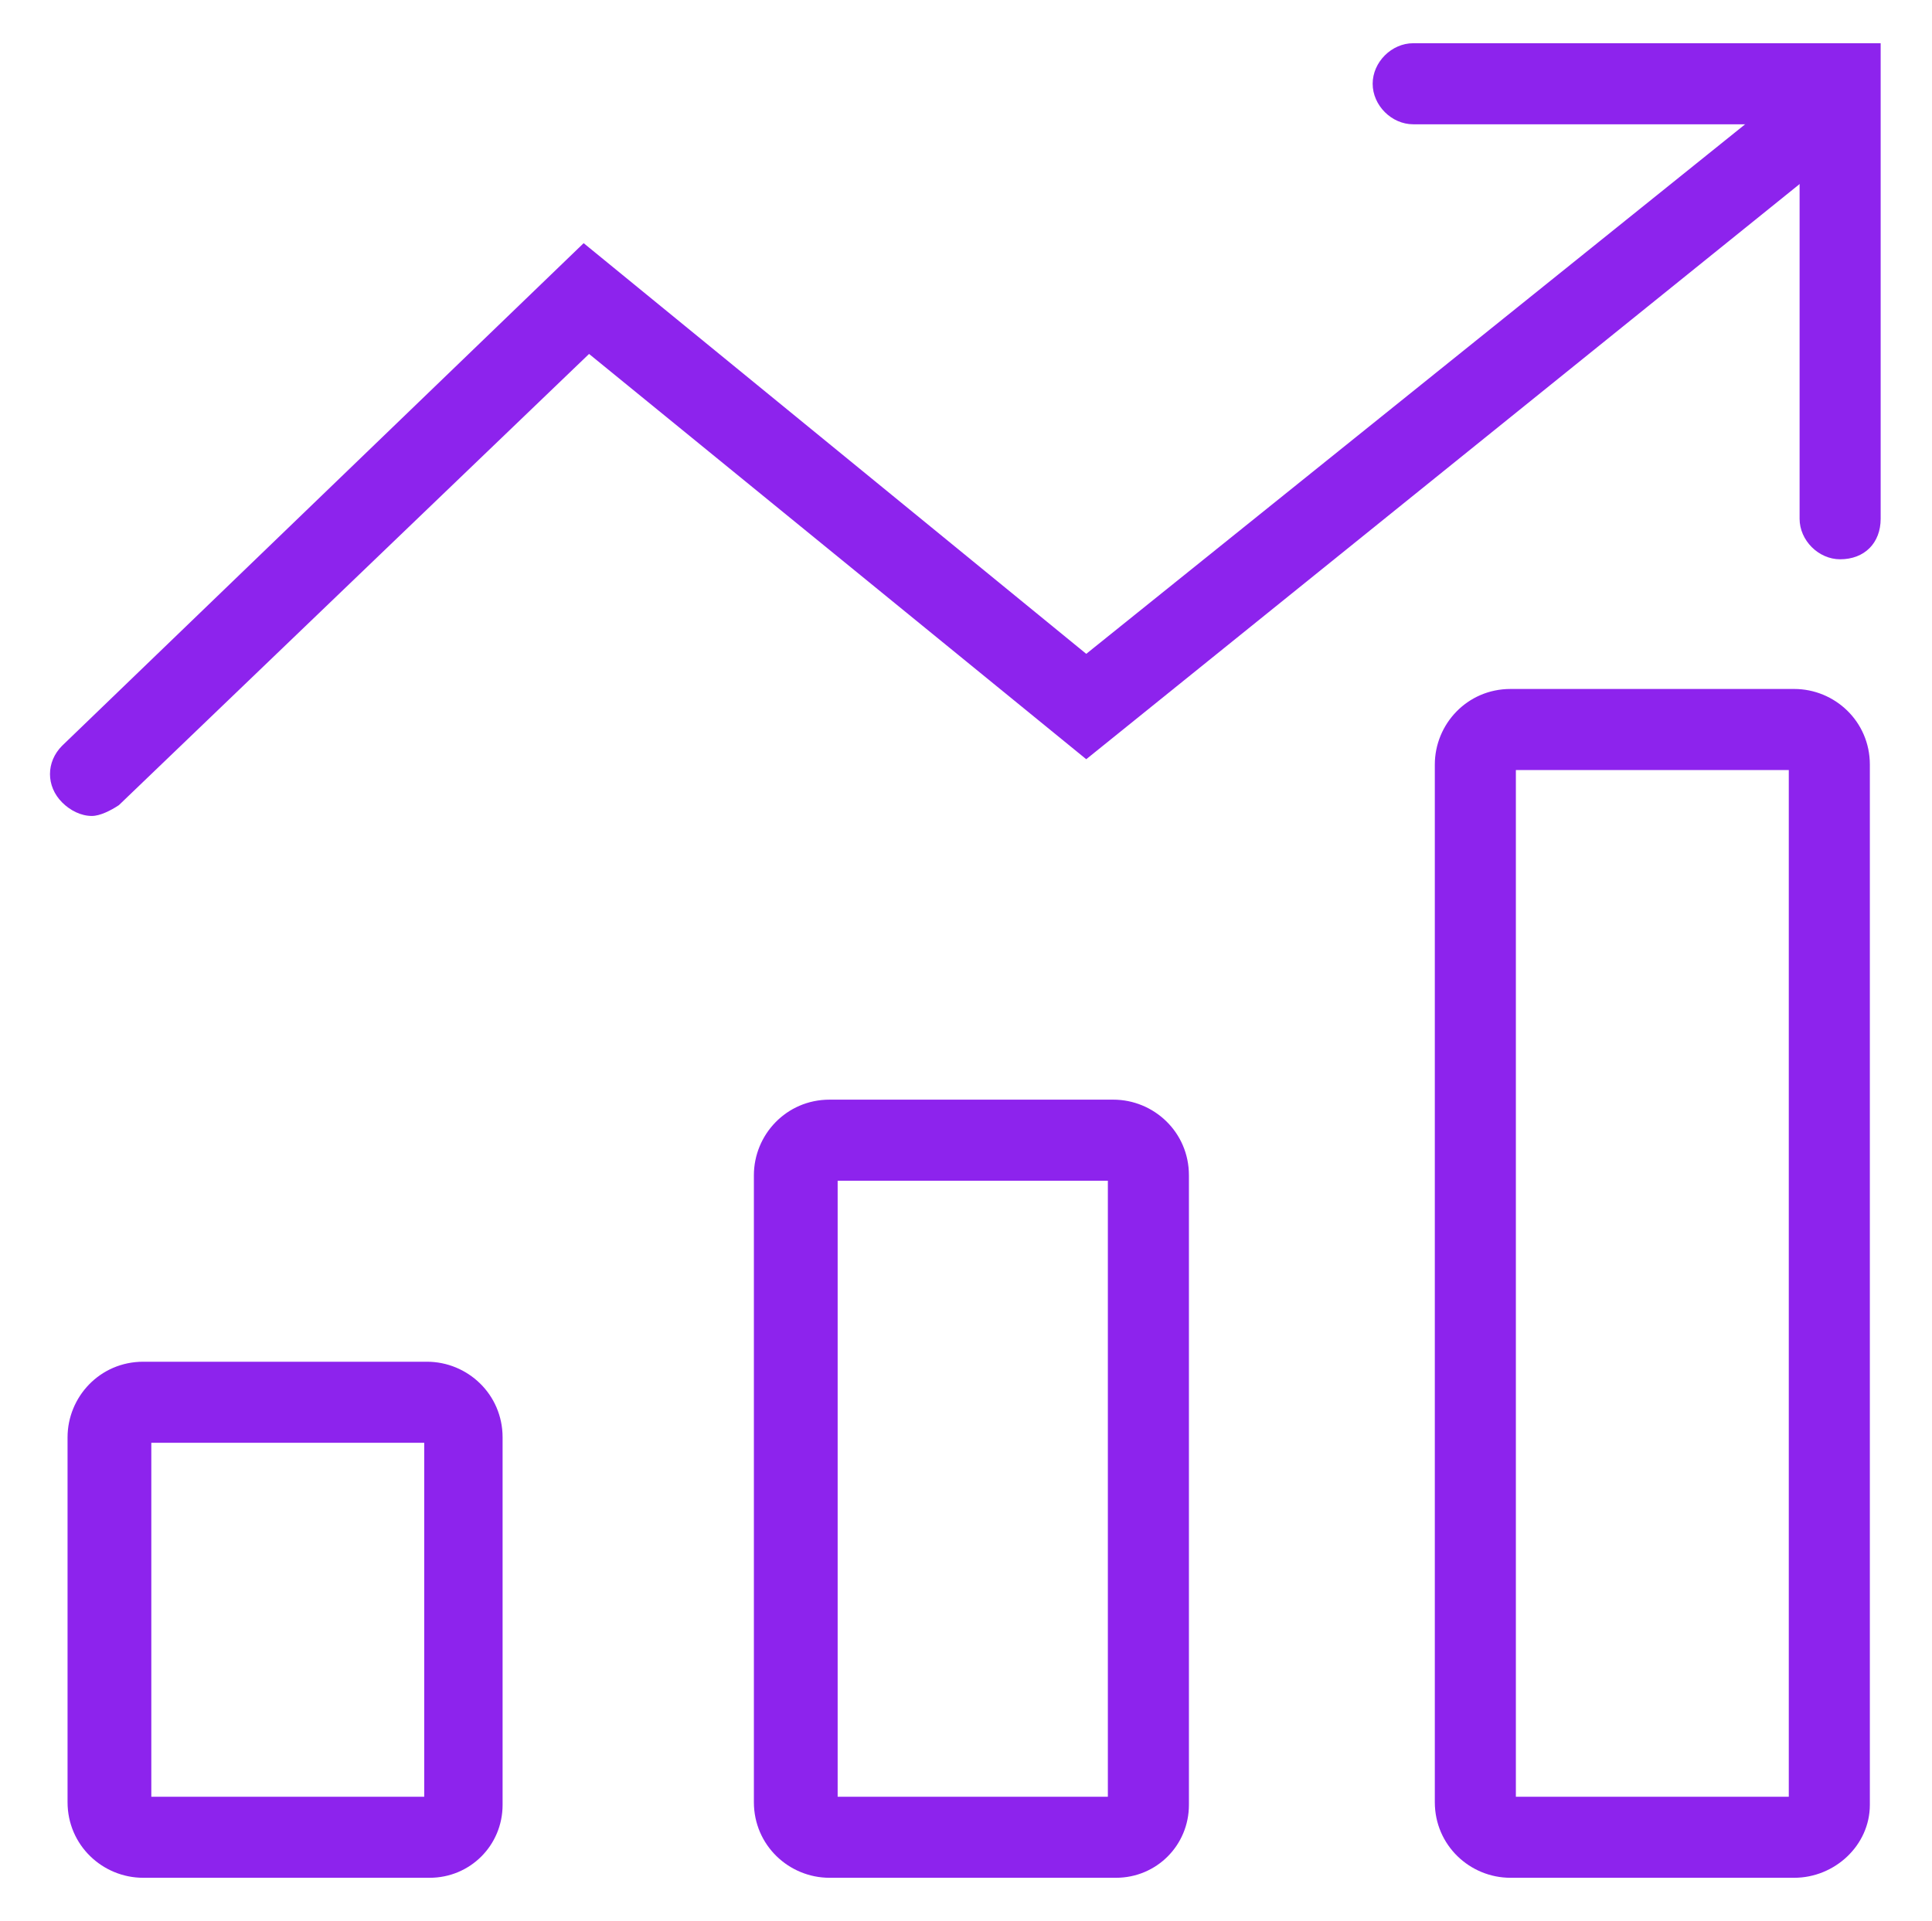
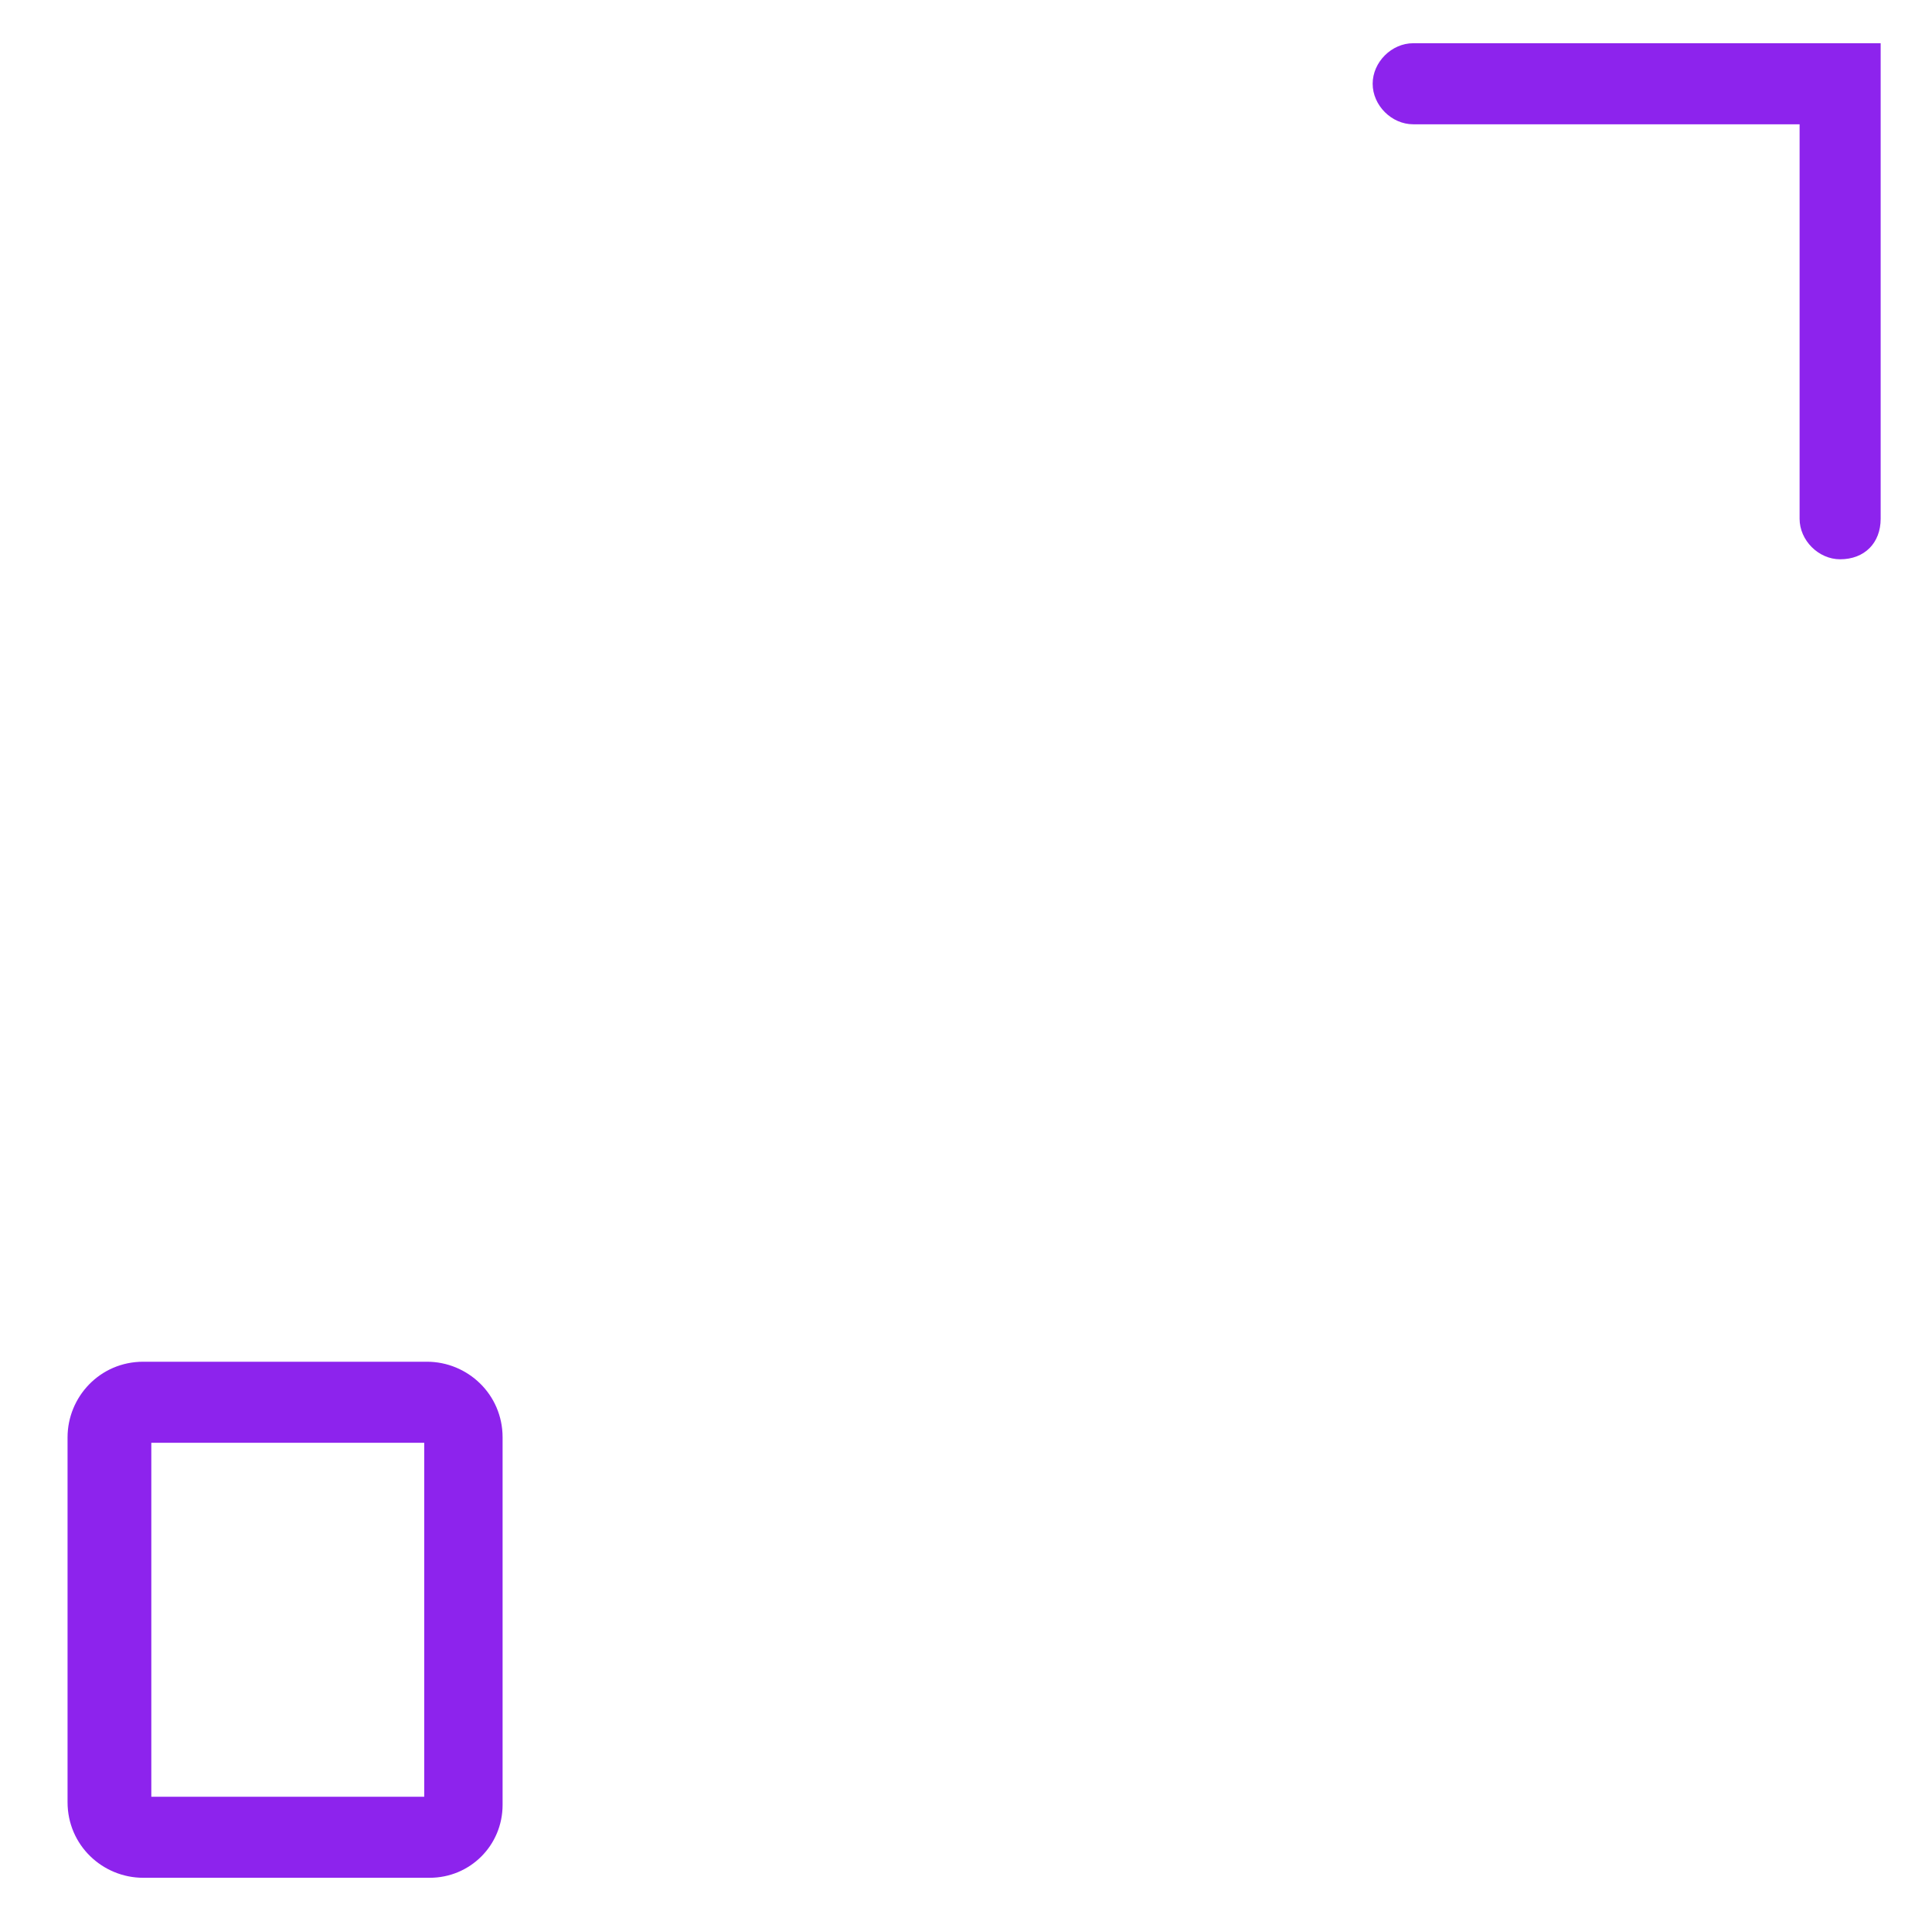
<svg xmlns="http://www.w3.org/2000/svg" version="1.1" id="Layer_1" x="0px" y="0px" viewBox="0 0 71.5 71.1" style="enable-background:new 0 0 71.5 71.1;" xml:space="preserve">
  <style type="text/css">
	.st0{fill:#8D23ED;}
</style>
  <g>
    <g>
-       <path class="st0" d="M3.4,30.2c-0.4,0-0.8-0.2-1.1-0.5c-0.6-0.6-0.6-1.5,0-2.1L21.6,9l18.6,15.2L66.7,2.9c0.6-0.5,1.6-0.4,2.1,0.2    c0.5,0.6,0.4,1.6-0.2,2.1L40.2,28.1L21.8,13.1L4.4,29.8C4.1,30,3.7,30.2,3.4,30.2z" />
-     </g>
+       </g>
    <g>
      <path class="st0" d="M68.1,20.7c-0.8,0-1.5-0.7-1.5-1.5V4.6H52.3c-0.8,0-1.5-0.7-1.5-1.5s0.7-1.5,1.5-1.5h17.3v17.6    C69.6,20.1,69,20.7,68.1,20.7z" />
    </g>
    <g>
      <path class="st0" d="M15.9,69.5H5.3c-1.5,0-2.8-1.2-2.8-2.8V53.2c0-1.5,1.2-2.8,2.8-2.8h10.5c1.5,0,2.8,1.2,2.8,2.8v13.6    C18.6,68.3,17.4,69.5,15.9,69.5z M5.6,66.5h10.1V53.4H5.6V66.5z" />
    </g>
    <g>
-       <path class="st0" d="M41.3,69.5H30.7c-1.5,0-2.8-1.2-2.8-2.8V43.5c0-1.5,1.2-2.8,2.8-2.8h10.5c1.5,0,2.8,1.2,2.8,2.8v23.3    C44,68.3,42.8,69.5,41.3,69.5z M31,66.5H41V43.7H31V66.5z" />
-     </g>
+       </g>
    <g>
-       <path class="st0" d="M66.4,69.5H55.9c-1.5,0-2.8-1.2-2.8-2.8V28.3c0-1.5,1.2-2.8,2.8-2.8h10.5c1.5,0,2.8,1.2,2.8,2.8v38.5    C69.2,68.3,67.9,69.5,66.4,69.5z M56.1,66.5h10.1v-38H56.1V66.5z" />
-     </g>
+       </g>
  </g>
</svg>